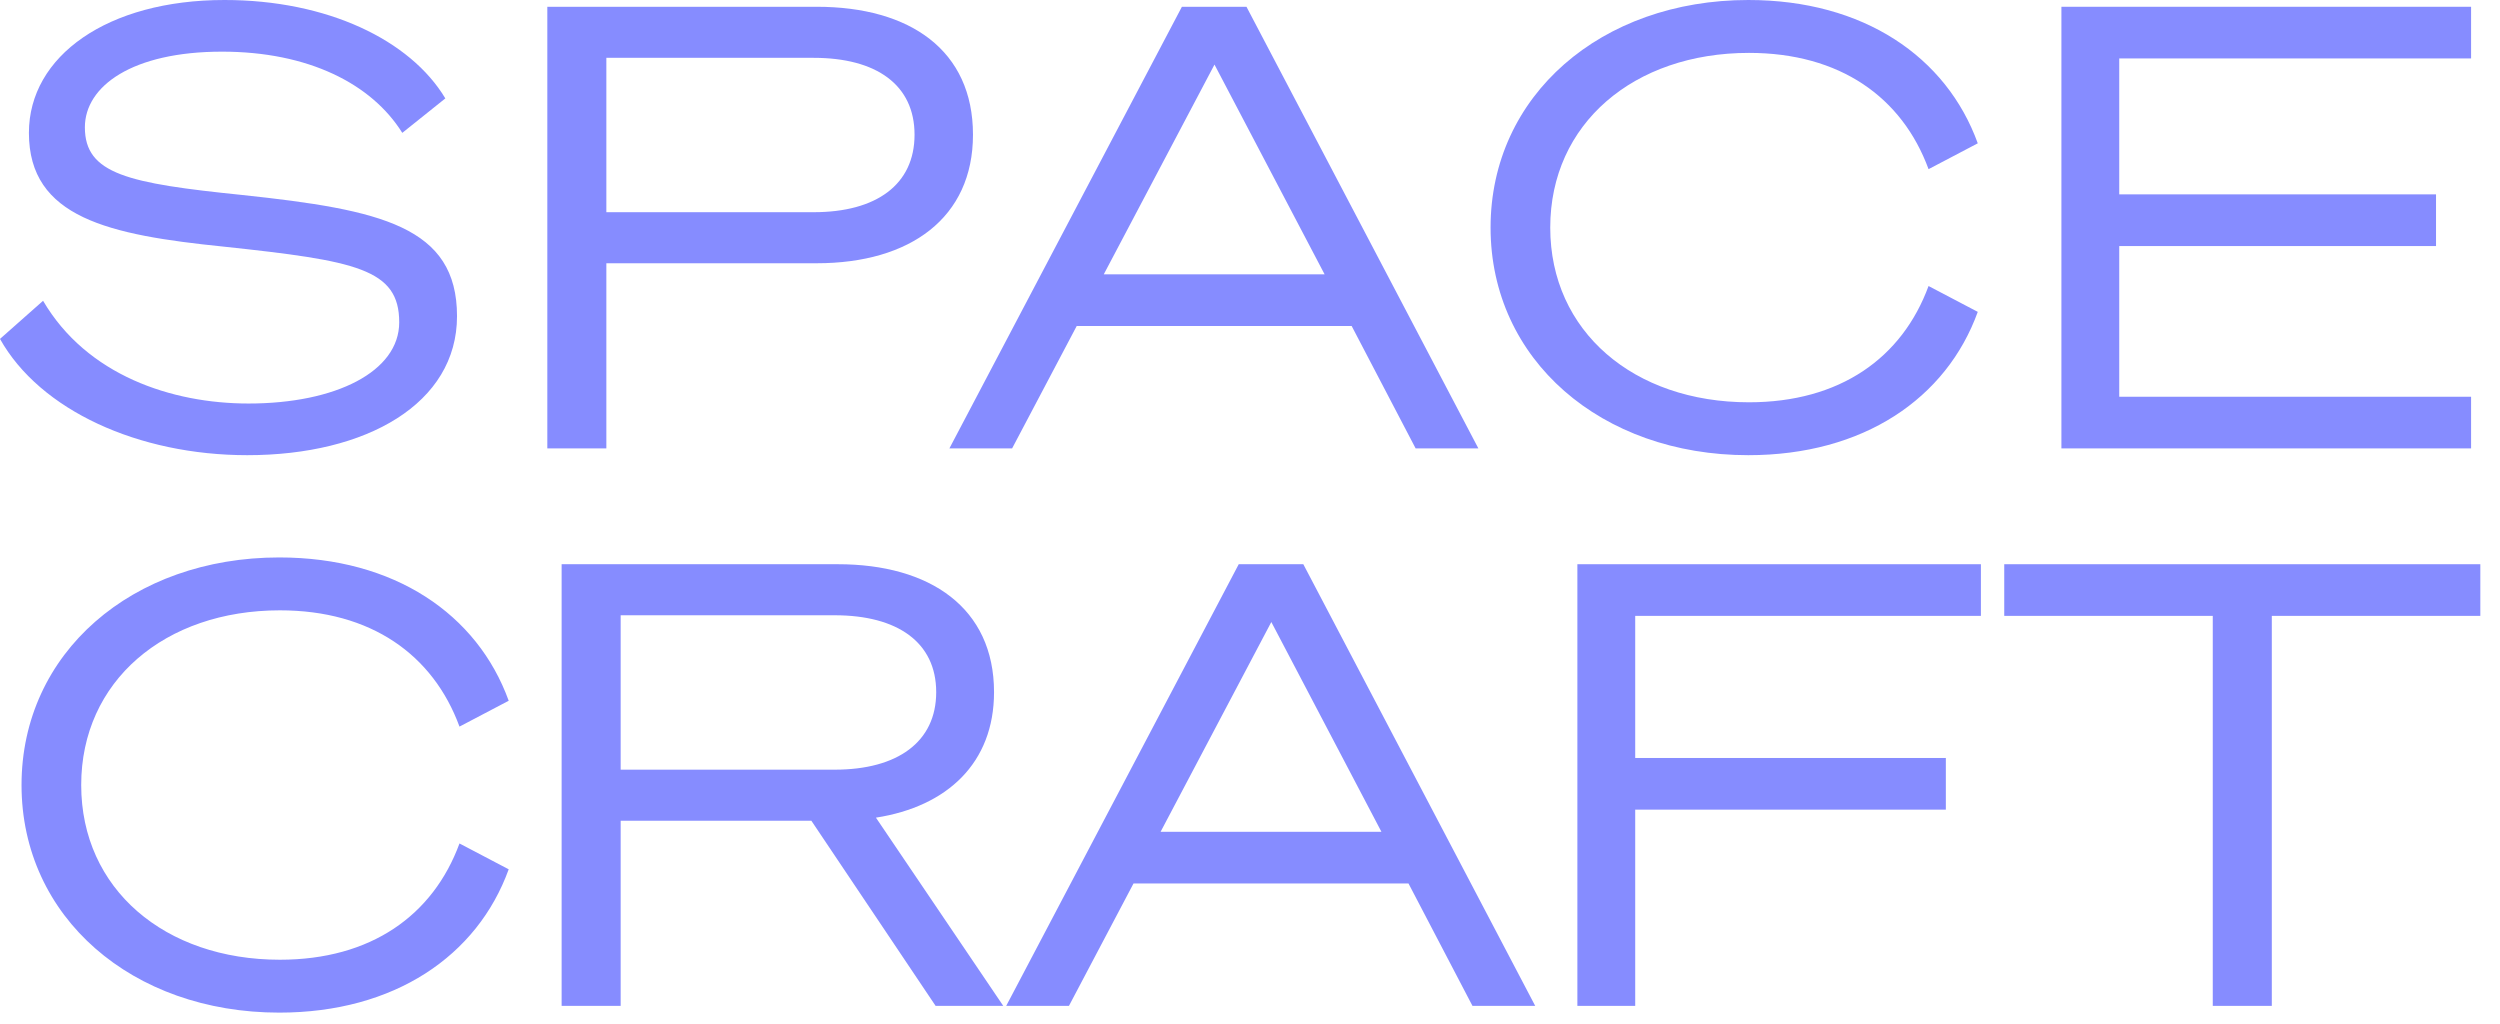
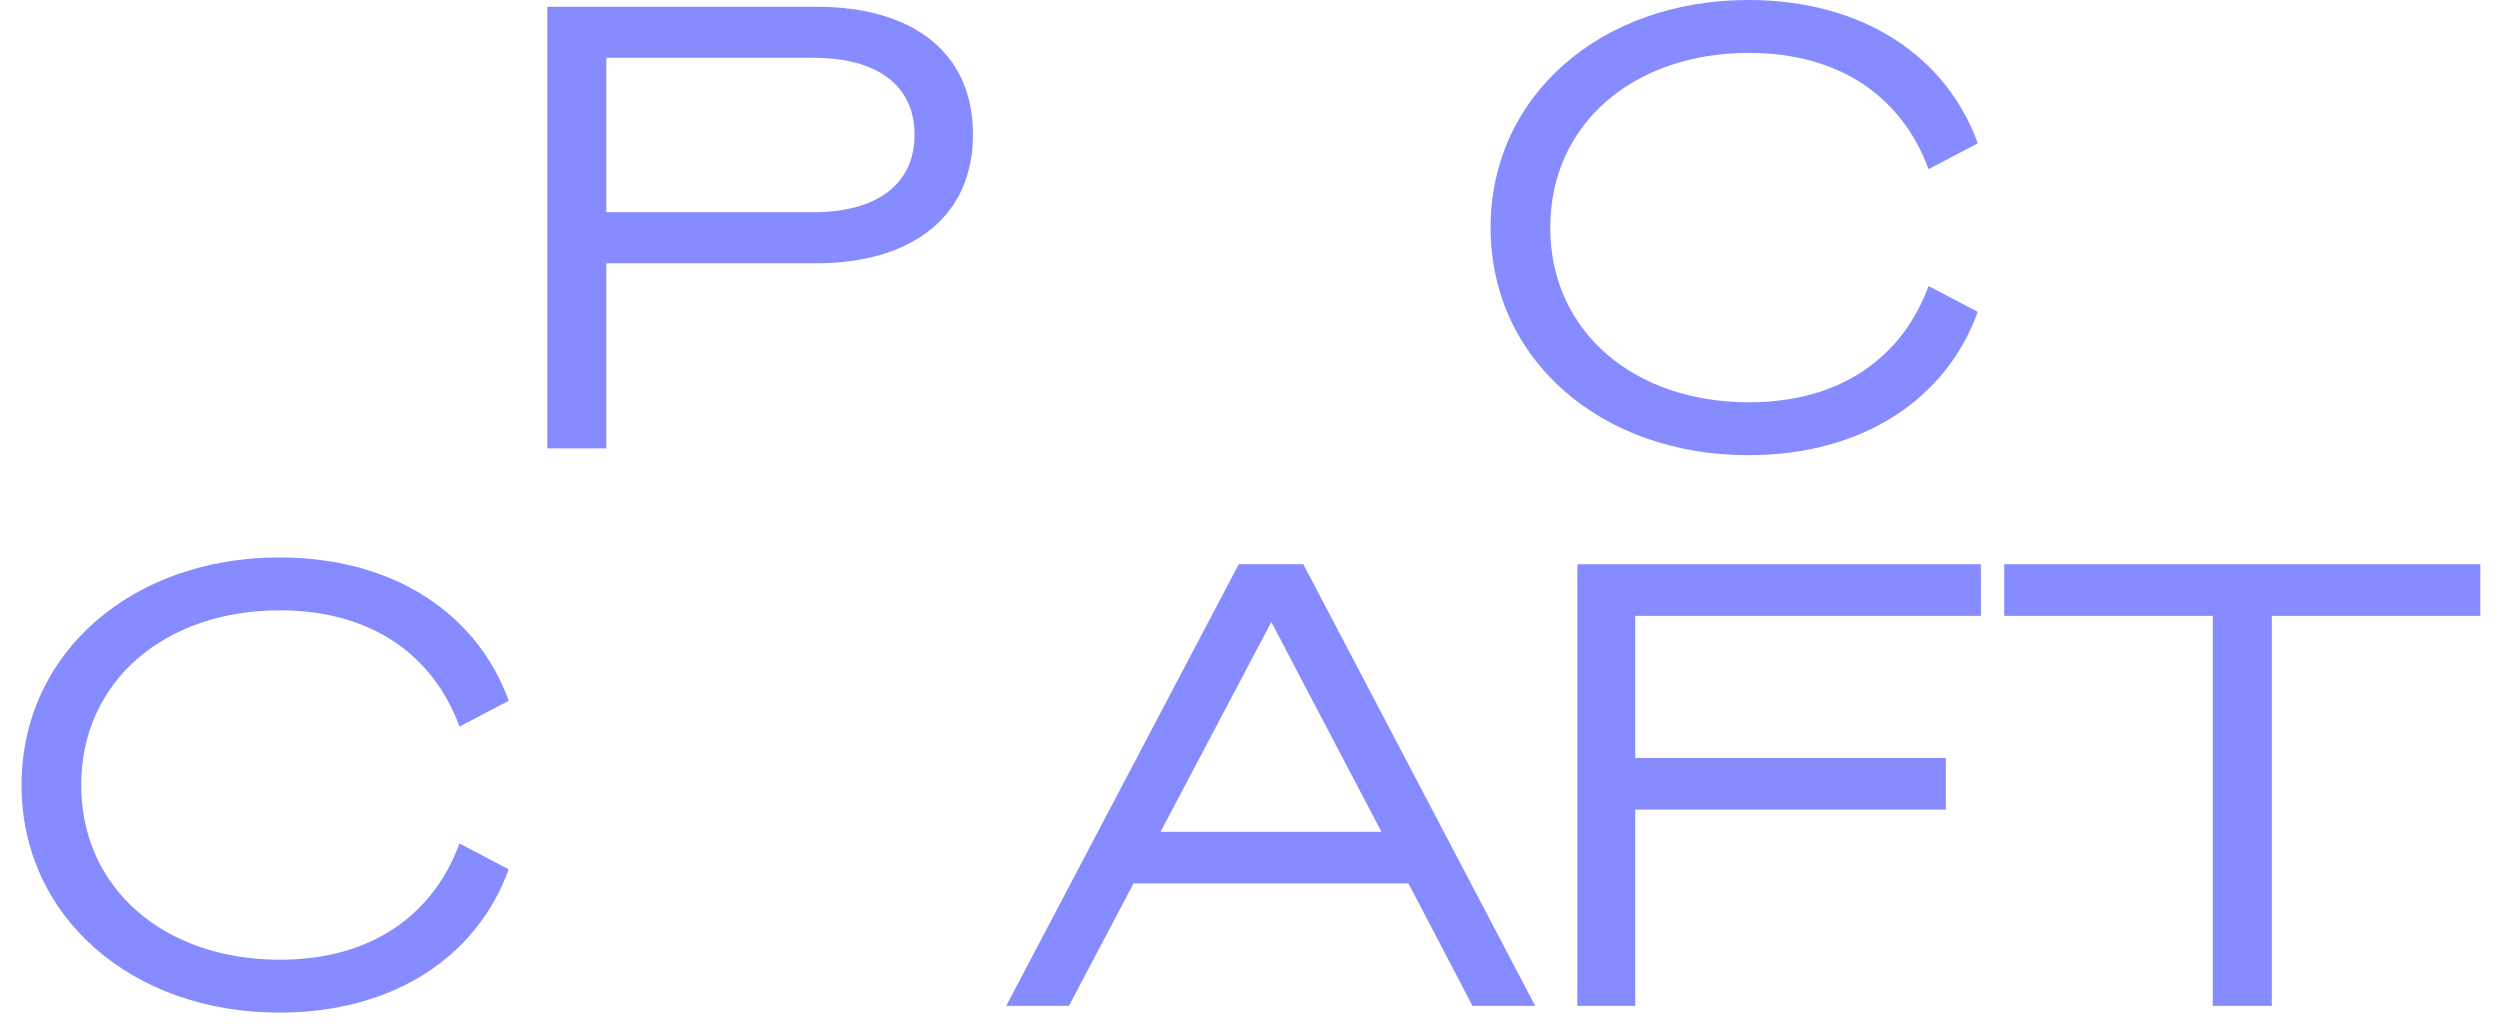
<svg xmlns="http://www.w3.org/2000/svg" fill="none" height="100%" overflow="visible" preserveAspectRatio="none" style="display: block;" viewBox="0 0 83 34" width="100%">
  <g id="Spacecraft">
-     <path d="M0 11.252L1.43 9.986C2.879 12.457 5.698 13.397 8.25 13.397C11.15 13.397 13.254 12.335 13.254 10.701C13.254 8.924 11.824 8.659 7.434 8.189C3.615 7.801 0.96 7.229 0.96 4.411C0.96 1.858 3.574 0 7.454 0C10.864 0 13.621 1.327 14.785 3.267L13.356 4.411C12.335 2.777 10.231 1.715 7.372 1.715C4.391 1.715 2.818 2.859 2.818 4.227C2.818 5.779 4.248 6.086 8.046 6.474C12.641 6.964 15.173 7.515 15.173 10.497C15.173 13.397 12.171 15.112 8.21 15.112C4.595 15.112 1.327 13.621 0 11.252Z" fill="#868CFF" />
    <path d="M20.131 8.74V14.887H18.171V0.225H27.116C30.22 0.225 32.303 1.675 32.303 4.472C32.303 7.229 30.22 8.74 27.116 8.74H20.131ZM20.131 7.045H27.014C29.097 7.045 30.363 6.127 30.363 4.472C30.363 2.818 29.097 1.92 27.014 1.92H20.131V7.045Z" fill="#868CFF" />
-     <path d="M39.239 0.225H41.383L49.082 14.887H46.999L44.875 10.823H35.747L33.602 14.887H31.52L39.239 0.225ZM40.321 2.144L36.645 9.108H43.977L40.321 2.144Z" fill="#868CFF" />
    <path d="M49.487 7.556C49.487 3.165 53.163 0 58.044 0C61.863 0 64.62 1.879 65.662 4.758L64.028 5.616C63.15 3.227 61.087 1.756 58.065 1.756C54.246 1.756 51.468 4.105 51.468 7.556C51.468 11.007 54.246 13.356 58.065 13.356C61.087 13.356 63.15 11.885 64.028 9.496L65.662 10.354C64.62 13.233 61.863 15.112 58.044 15.112C53.163 15.112 49.487 11.947 49.487 7.556Z" fill="#868CFF" />
-     <path d="M68.439 0.225H82.04V1.94H70.359V6.453H80.876V8.169H70.359V13.172H82.04V14.887H68.439V0.225Z" fill="#868CFF" />
    <path d="M0.715 26.063C0.715 21.672 4.391 18.507 9.271 18.507C13.09 18.507 15.847 20.386 16.889 23.265L15.255 24.123C14.377 21.734 12.314 20.263 9.292 20.263C5.473 20.263 2.696 22.612 2.696 26.063C2.696 29.515 5.473 31.863 9.292 31.863C12.314 31.863 14.377 30.393 15.255 28.003L16.889 28.861C15.847 31.74 13.09 33.619 9.271 33.619C4.391 33.619 0.715 30.454 0.715 26.063Z" fill="#868CFF" />
-     <path d="M20.606 27.248V33.395H18.646V18.732H27.815C30.878 18.732 33.002 20.182 33.002 22.98C33.002 25.328 31.45 26.778 29.081 27.146L33.308 33.395H31.062L26.937 27.248H20.606ZM20.606 25.553H27.713C29.796 25.553 31.082 24.634 31.082 22.98C31.082 21.325 29.796 20.427 27.713 20.427H20.606V25.553Z" fill="#868CFF" />
    <path d="M41.126 18.732H43.27L50.969 33.395H48.886L46.762 29.331H37.633L35.489 33.395H33.406L41.126 18.732ZM42.208 20.651L38.532 27.615H45.863L42.208 20.651Z" fill="#868CFF" />
    <path d="M54.289 33.395H52.369V18.732H65.766V20.447H54.289V25.165H64.602V26.88H54.289V33.395Z" fill="#868CFF" />
    <path d="M82.347 20.447H75.424V33.395H73.464V20.447H66.541V18.732H82.347V20.447Z" fill="#868CFF" />
  </g>
</svg>